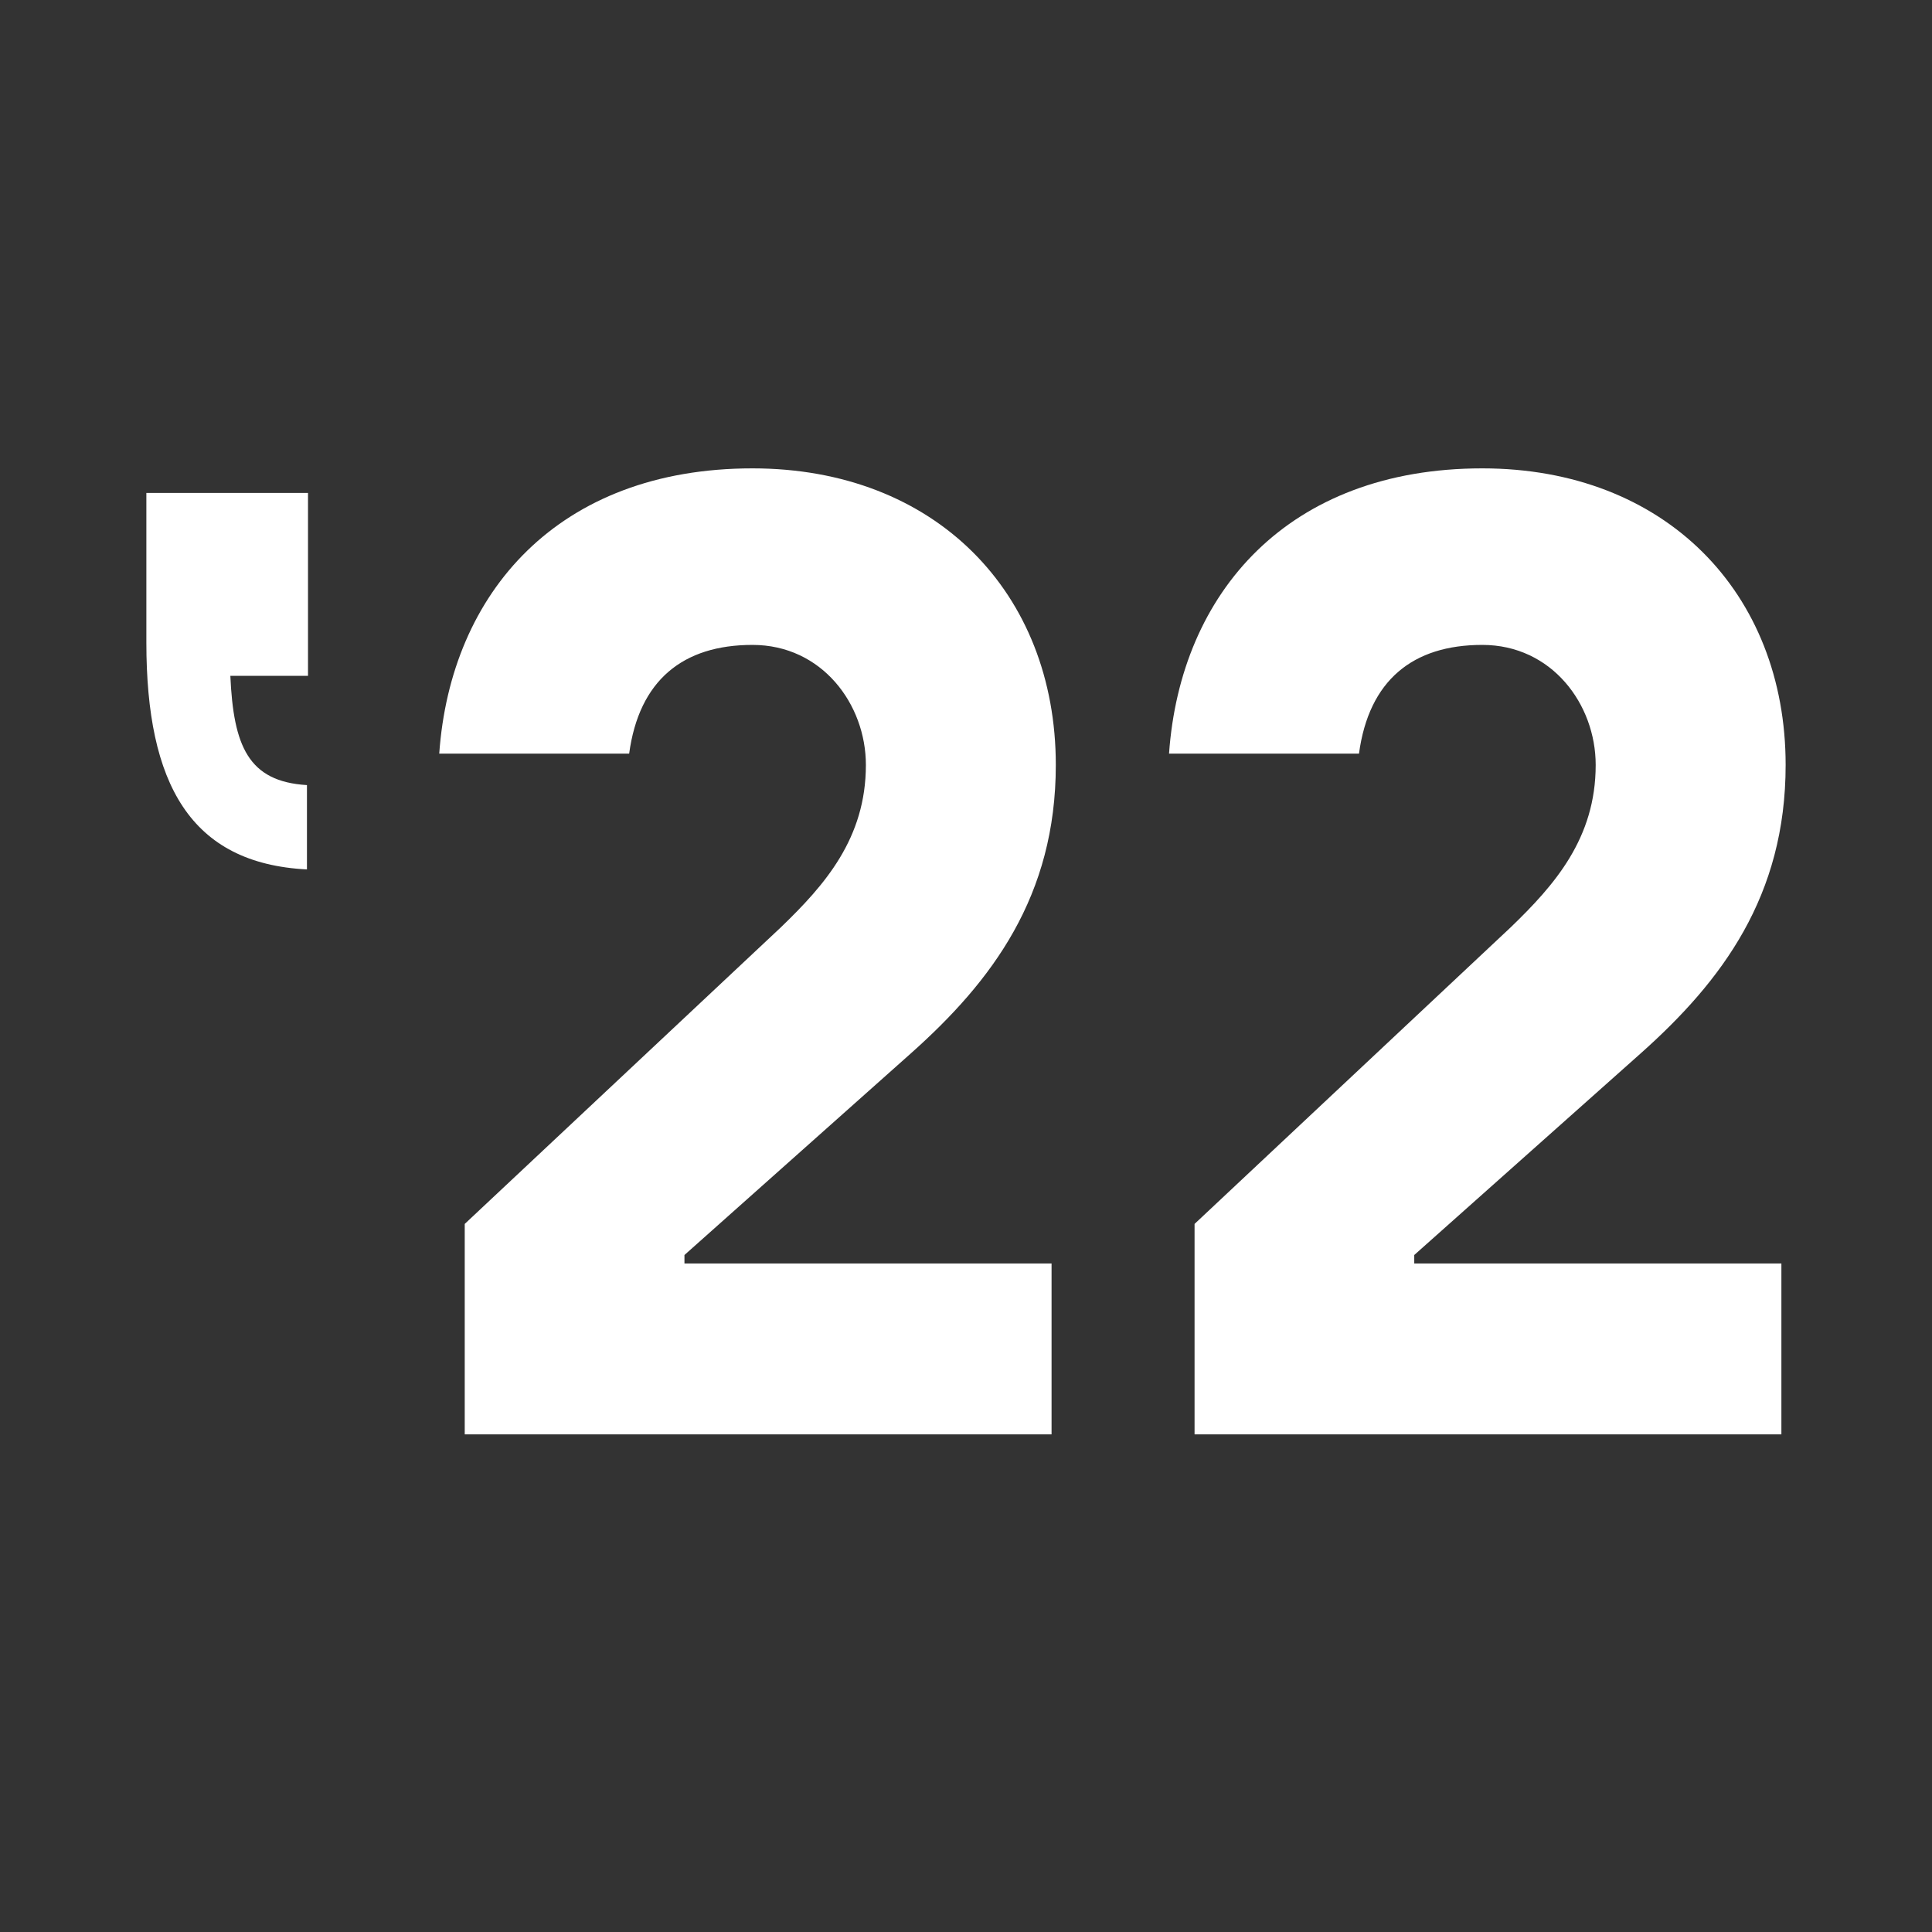
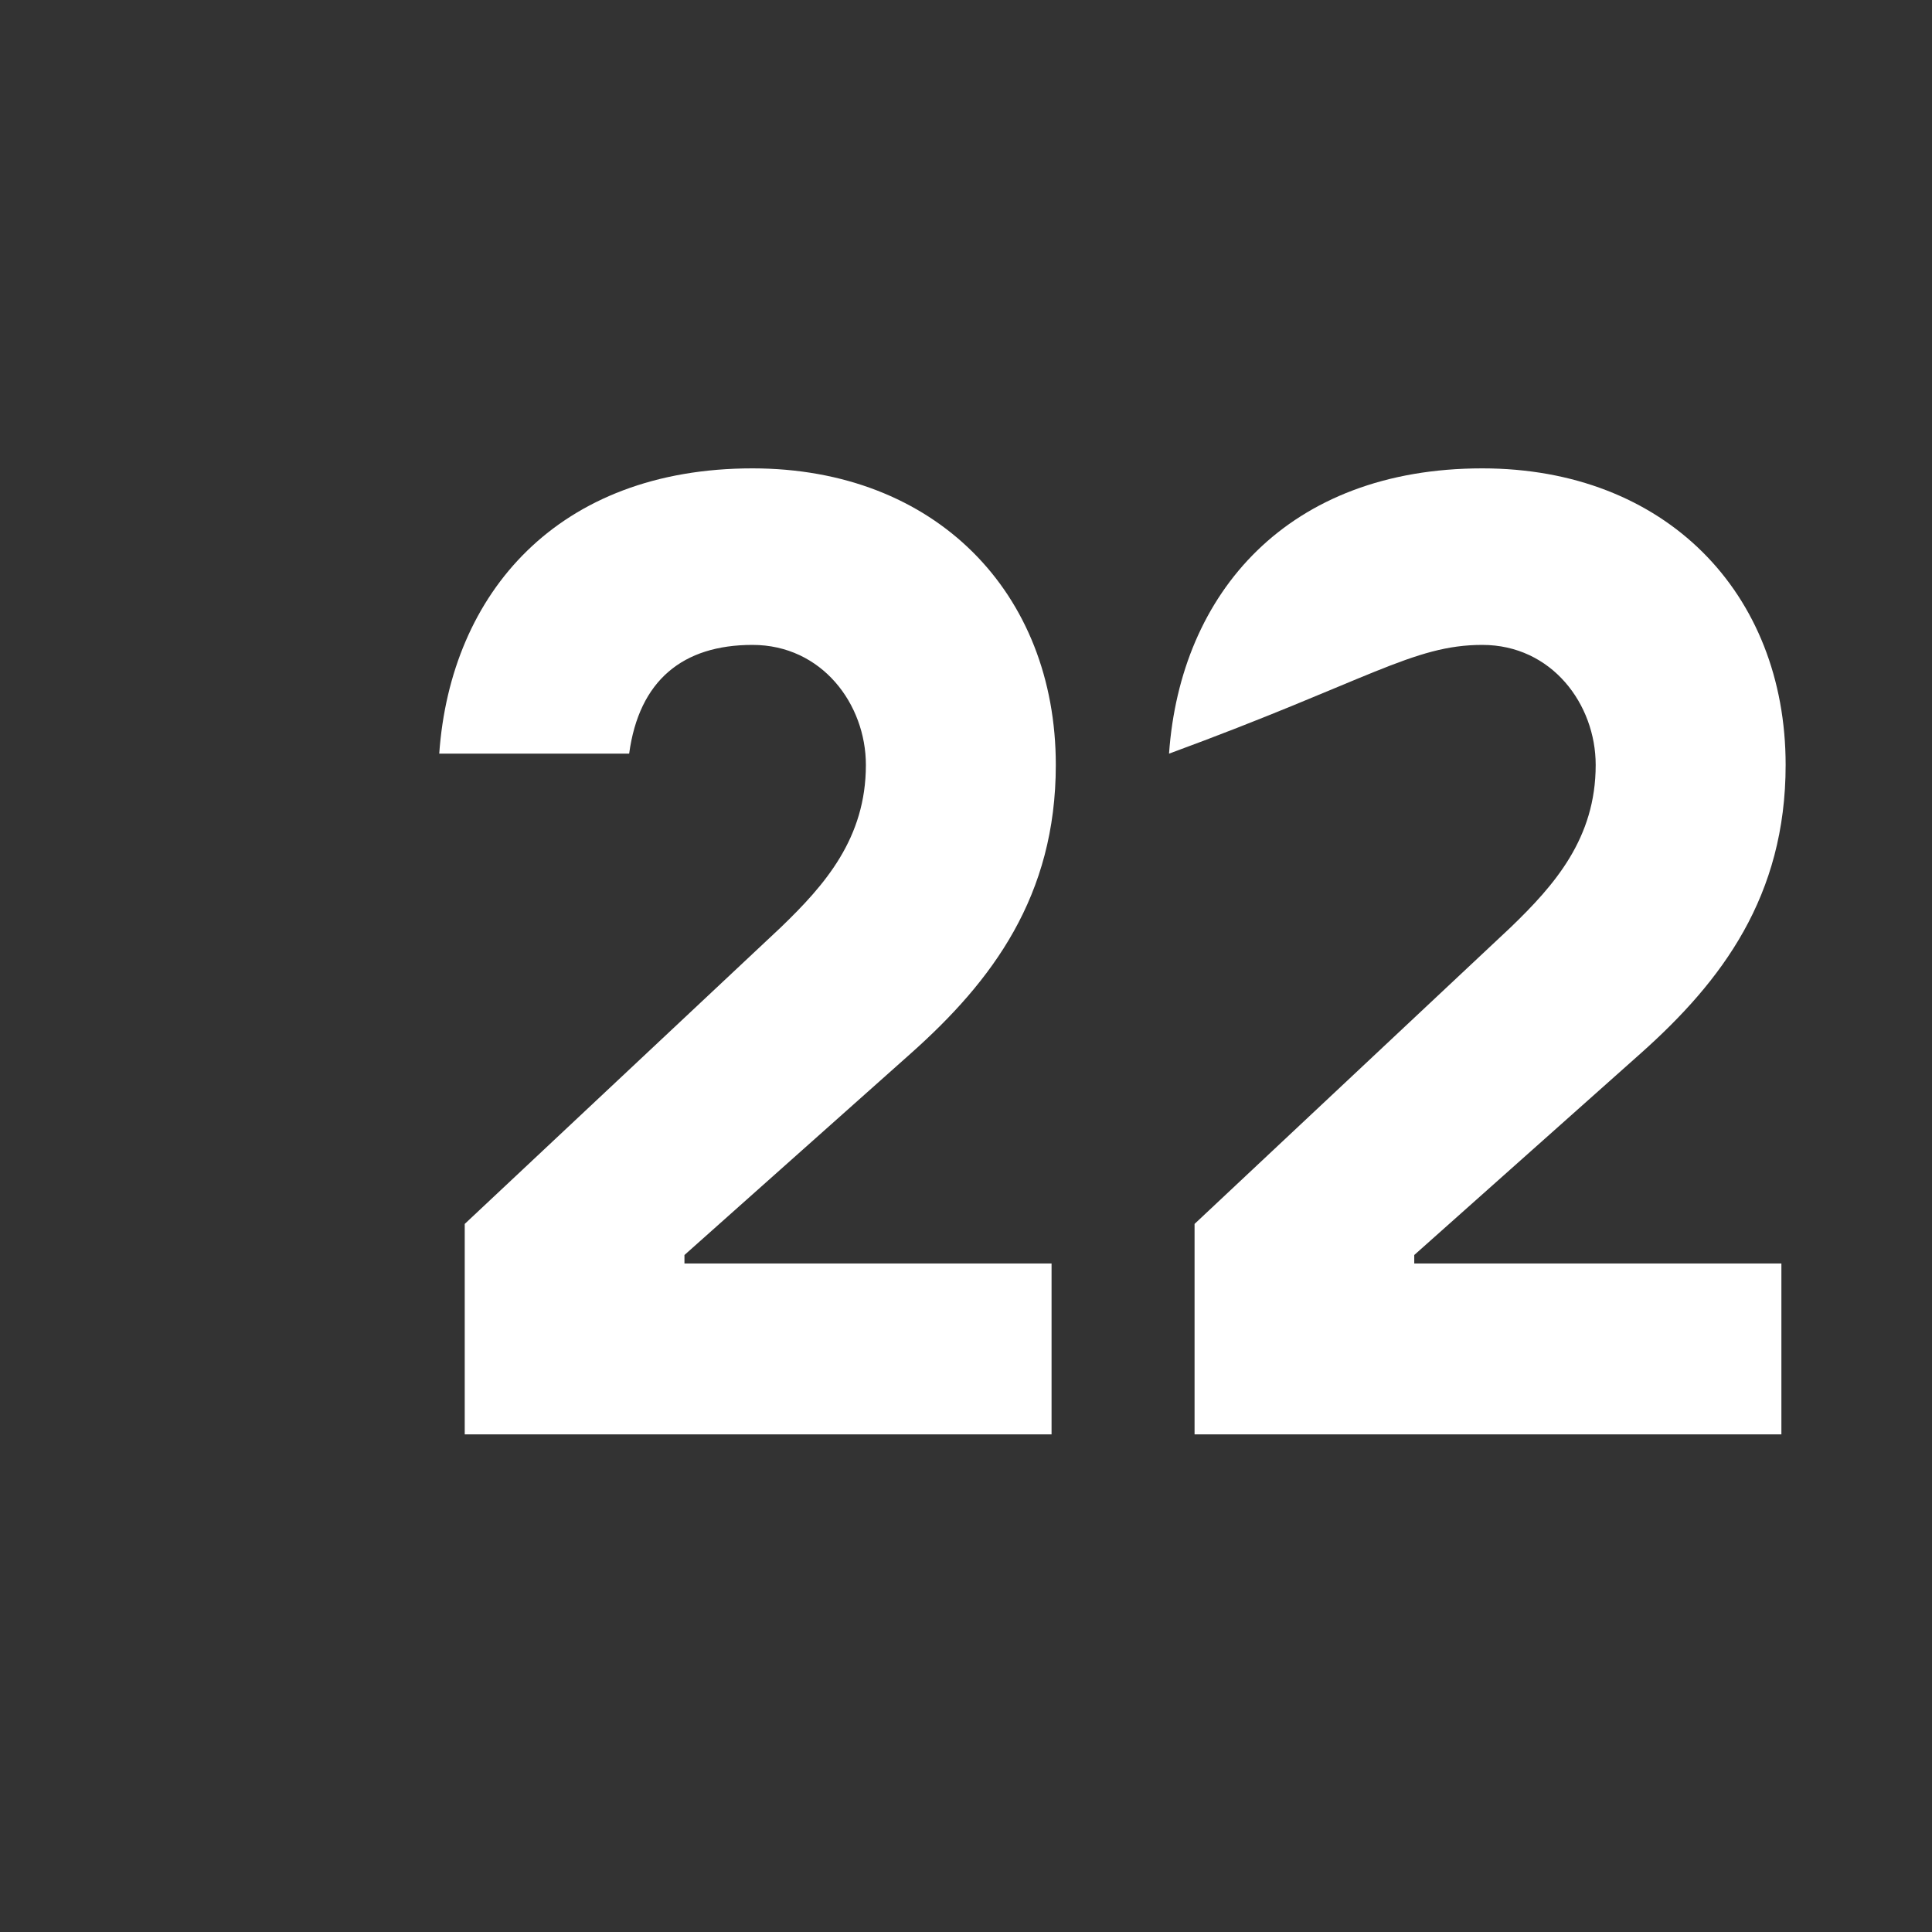
<svg xmlns="http://www.w3.org/2000/svg" width="66" height="66" viewBox="0 0 66 66" fill="none">
  <rect x="0" y="0" width="66" height="66" fill="#333333" stroke="none" />
  <path d="M35.923 49V43.162H23.382V42.873L31.129 35.974C33.889 33.513 36.068 30.618 36.068 26.132C36.068 20.246 31.953 16 25.706 16C19.072 16 15.392 20.246 15.005 25.746H21.493C21.832 23.237 23.333 22.031 25.706 22.031C28.079 22.031 29.58 24.057 29.58 26.132C29.58 28.64 28.176 30.233 26.674 31.68L15.876 41.811V49H35.923Z" fill="white" />
-   <path d="M60.855 49V43.162H48.313V42.873L56.061 35.974C58.821 33.513 61 30.618 61 26.132C61 20.246 56.884 16 50.638 16C44.004 16 40.324 20.246 39.936 25.746H46.425C46.764 23.237 48.265 22.031 50.638 22.031C53.01 22.031 54.511 24.057 54.511 26.132C54.511 28.64 53.107 30.233 51.606 31.68L40.808 41.811V49H60.855Z" fill="white" />
-   <path d="M10.522 23.088H7.869C7.976 25.482 8.478 26.699 10.486 26.82V29.701C6.506 29.498 5 26.78 5 21.952V16.839H10.522V23.088Z" fill="white" />
+   <path d="M60.855 49V43.162H48.313V42.873L56.061 35.974C58.821 33.513 61 30.618 61 26.132C61 20.246 56.884 16 50.638 16C44.004 16 40.324 20.246 39.936 25.746C46.764 23.237 48.265 22.031 50.638 22.031C53.01 22.031 54.511 24.057 54.511 26.132C54.511 28.64 53.107 30.233 51.606 31.68L40.808 41.811V49H60.855Z" fill="white" />
</svg>